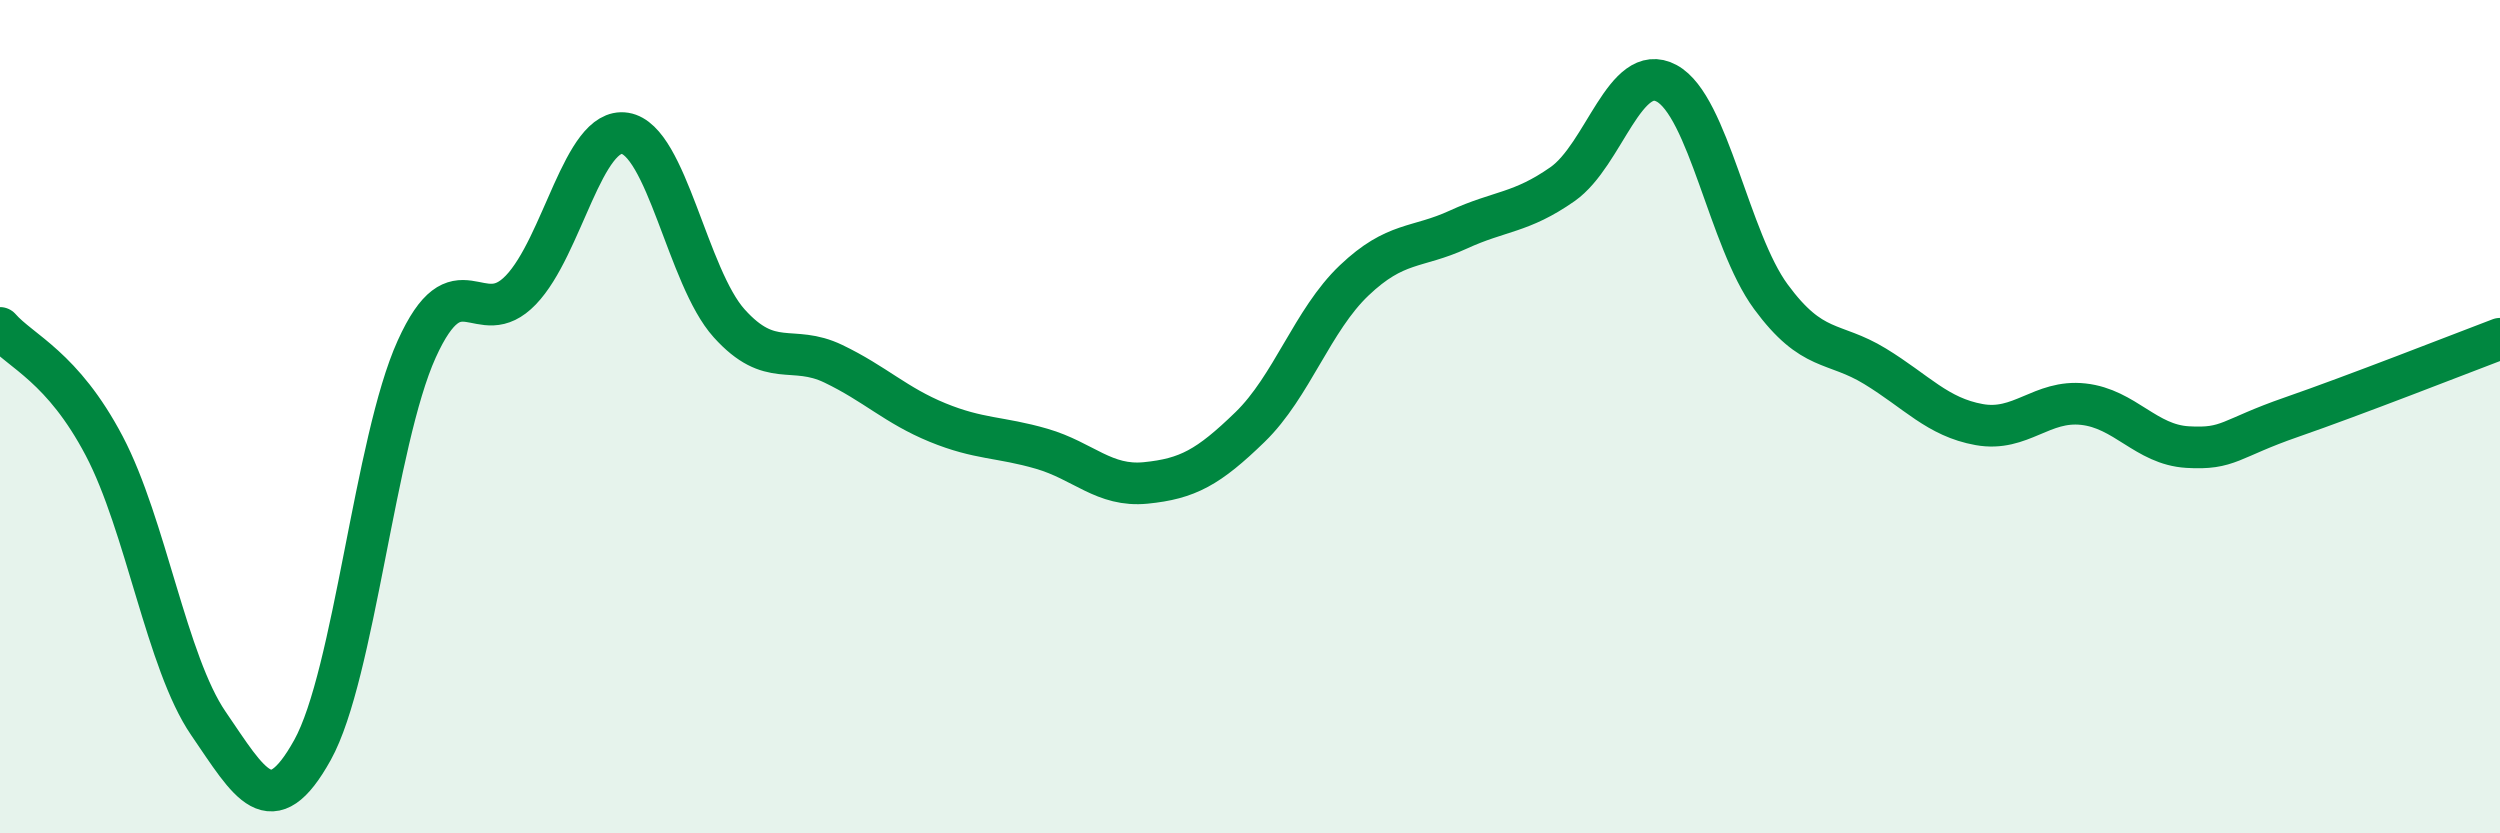
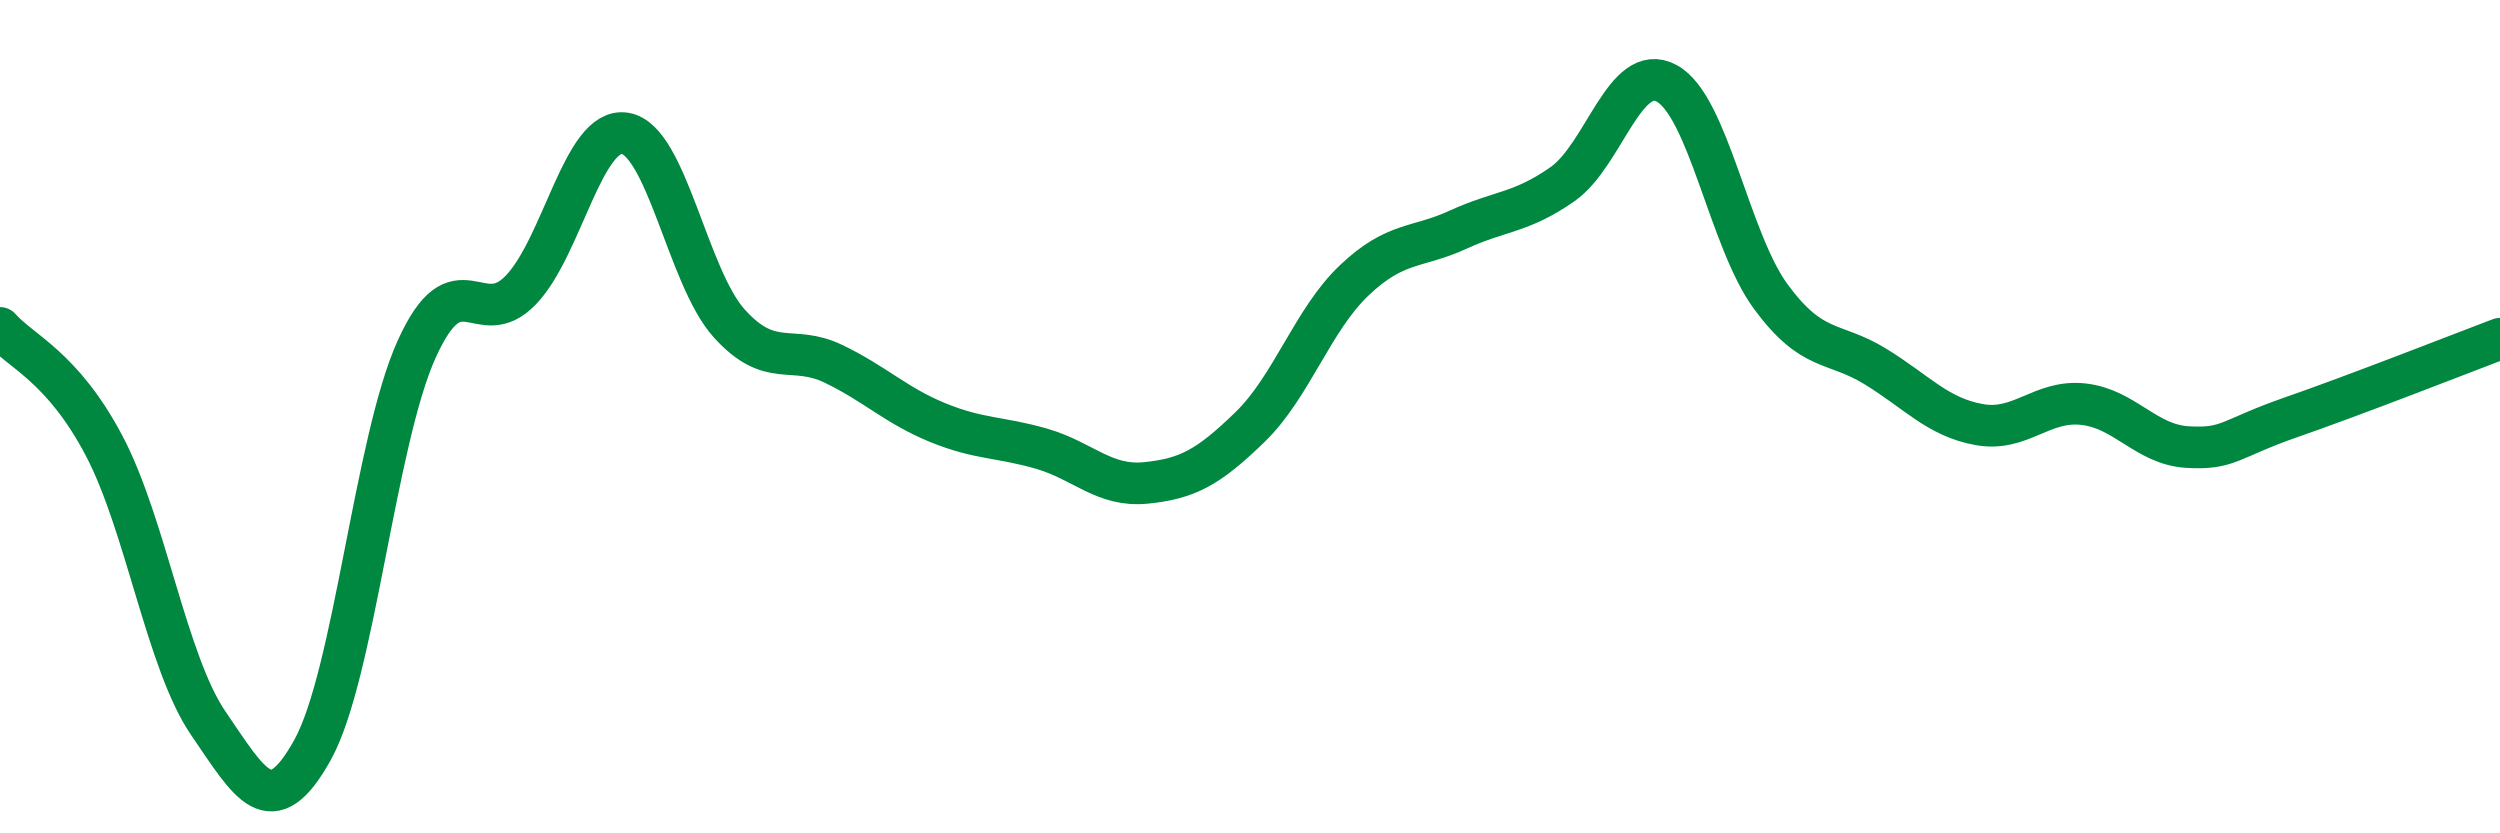
<svg xmlns="http://www.w3.org/2000/svg" width="60" height="20" viewBox="0 0 60 20">
-   <path d="M 0,7.87 C 0.5,8.44 1.5,8.8 2.5,10.7 C 3.5,12.6 4,15.9 5,17.36 C 6,18.82 6.5,19.8 7.5,18 C 8.5,16.2 9,10.59 10,8.38 C 11,6.17 11.5,8 12.5,6.96 C 13.5,5.92 14,3.04 15,3.2 C 16,3.36 16.5,6.65 17.5,7.76 C 18.5,8.87 19,8.25 20,8.73 C 21,9.21 21.5,9.73 22.5,10.14 C 23.5,10.55 24,10.48 25,10.77 C 26,11.06 26.5,11.69 27.5,11.59 C 28.5,11.49 29,11.22 30,10.25 C 31,9.28 31.5,7.68 32.5,6.73 C 33.5,5.78 34,5.97 35,5.51 C 36,5.05 36.5,5.12 37.5,4.42 C 38.5,3.72 39,1.46 40,2 C 41,2.54 41.5,5.76 42.5,7.12 C 43.5,8.48 44,8.18 45,8.79 C 46,9.4 46.5,10.01 47.5,10.19 C 48.5,10.37 49,9.59 50,9.7 C 51,9.81 51.5,10.67 52.5,10.73 C 53.5,10.79 53.5,10.53 55,10.01 C 56.5,9.49 59,8.51 60,8.13L60 20L0 20Z" fill="#008740" opacity="0.1" stroke-linecap="round" stroke-linejoin="round" />
  <path d="M 0,7.87 C 0.5,8.44 1.5,8.8 2.5,10.7 C 3.5,12.6 4,15.9 5,17.36 C 6,18.82 6.5,19.8 7.5,18 C 8.5,16.2 9,10.59 10,8.38 C 11,6.17 11.5,8 12.5,6.96 C 13.5,5.92 14,3.04 15,3.2 C 16,3.36 16.5,6.65 17.5,7.76 C 18.5,8.87 19,8.25 20,8.73 C 21,9.21 21.5,9.73 22.5,10.14 C 23.5,10.55 24,10.48 25,10.77 C 26,11.06 26.5,11.69 27.5,11.59 C 28.5,11.49 29,11.22 30,10.25 C 31,9.28 31.5,7.68 32.5,6.73 C 33.5,5.78 34,5.97 35,5.51 C 36,5.05 36.5,5.12 37.5,4.42 C 38.5,3.72 39,1.46 40,2 C 41,2.54 41.5,5.76 42.5,7.12 C 43.5,8.48 44,8.18 45,8.79 C 46,9.4 46.5,10.01 47.5,10.19 C 48.5,10.37 49,9.59 50,9.7 C 51,9.81 51.5,10.67 52.5,10.73 C 53.5,10.79 53.5,10.53 55,10.01 C 56.5,9.49 59,8.51 60,8.13" stroke="#008740" stroke-width="1" fill="none" stroke-linecap="round" stroke-linejoin="round" />
</svg>